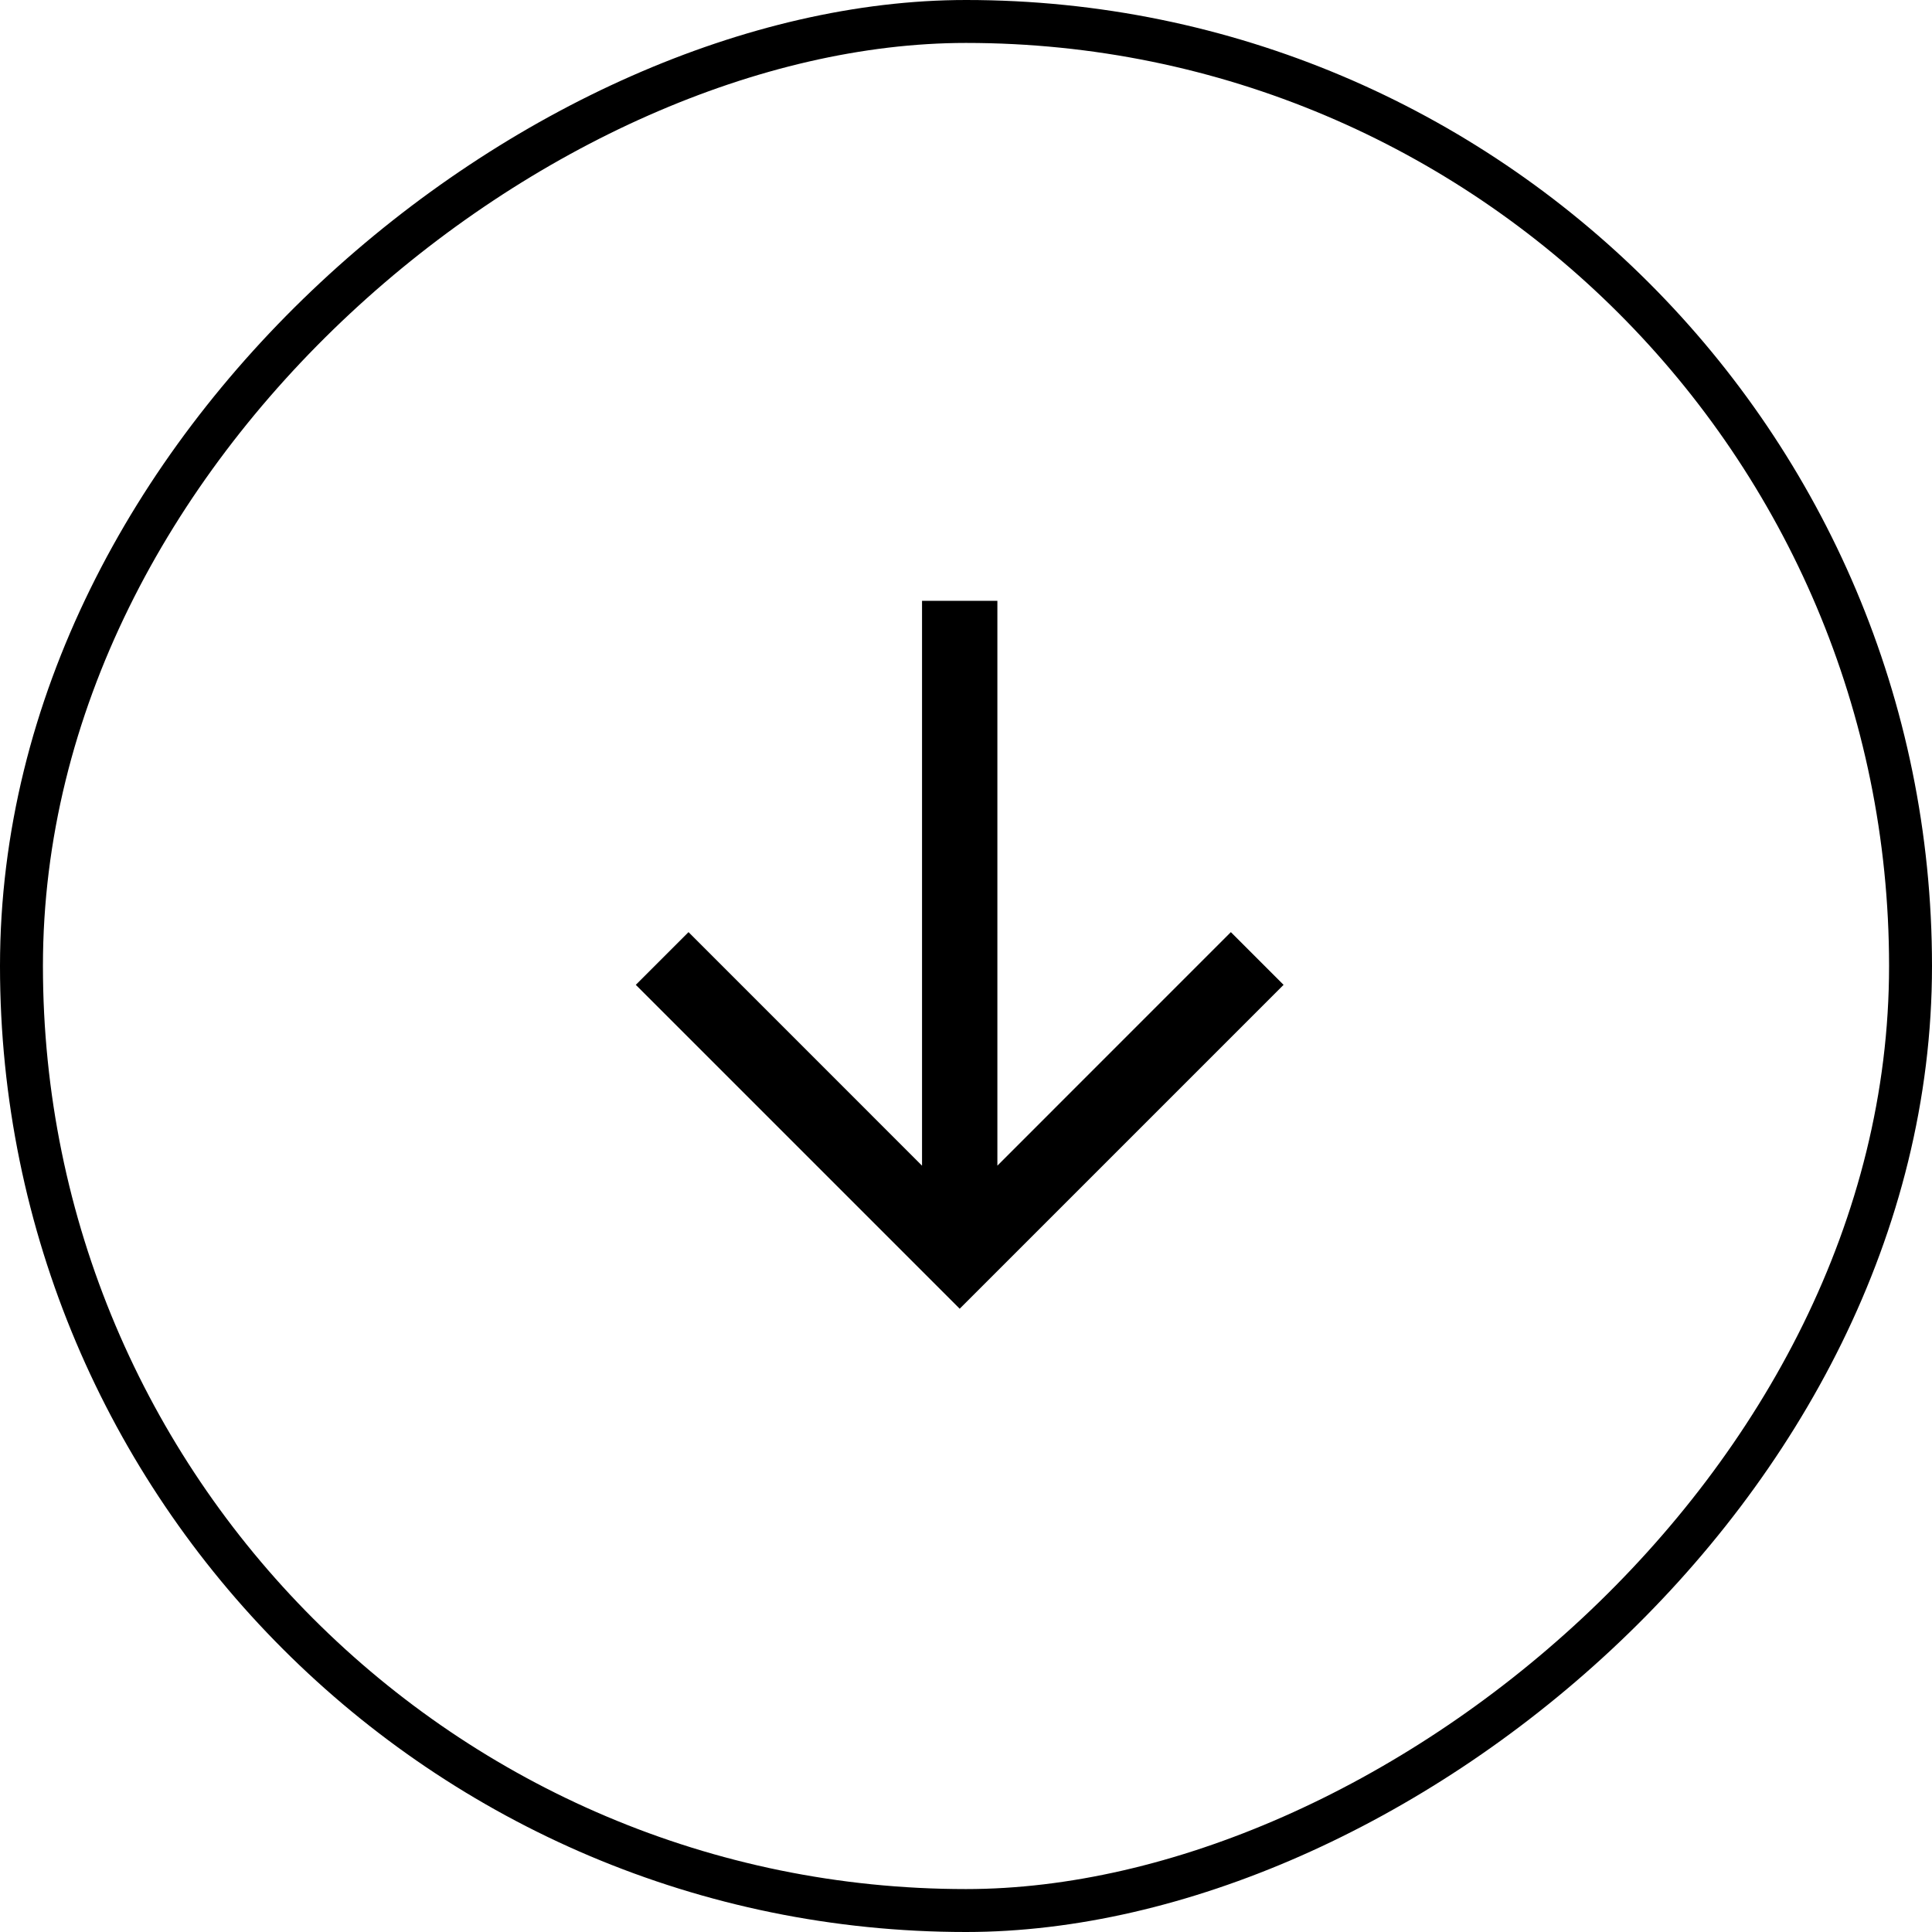
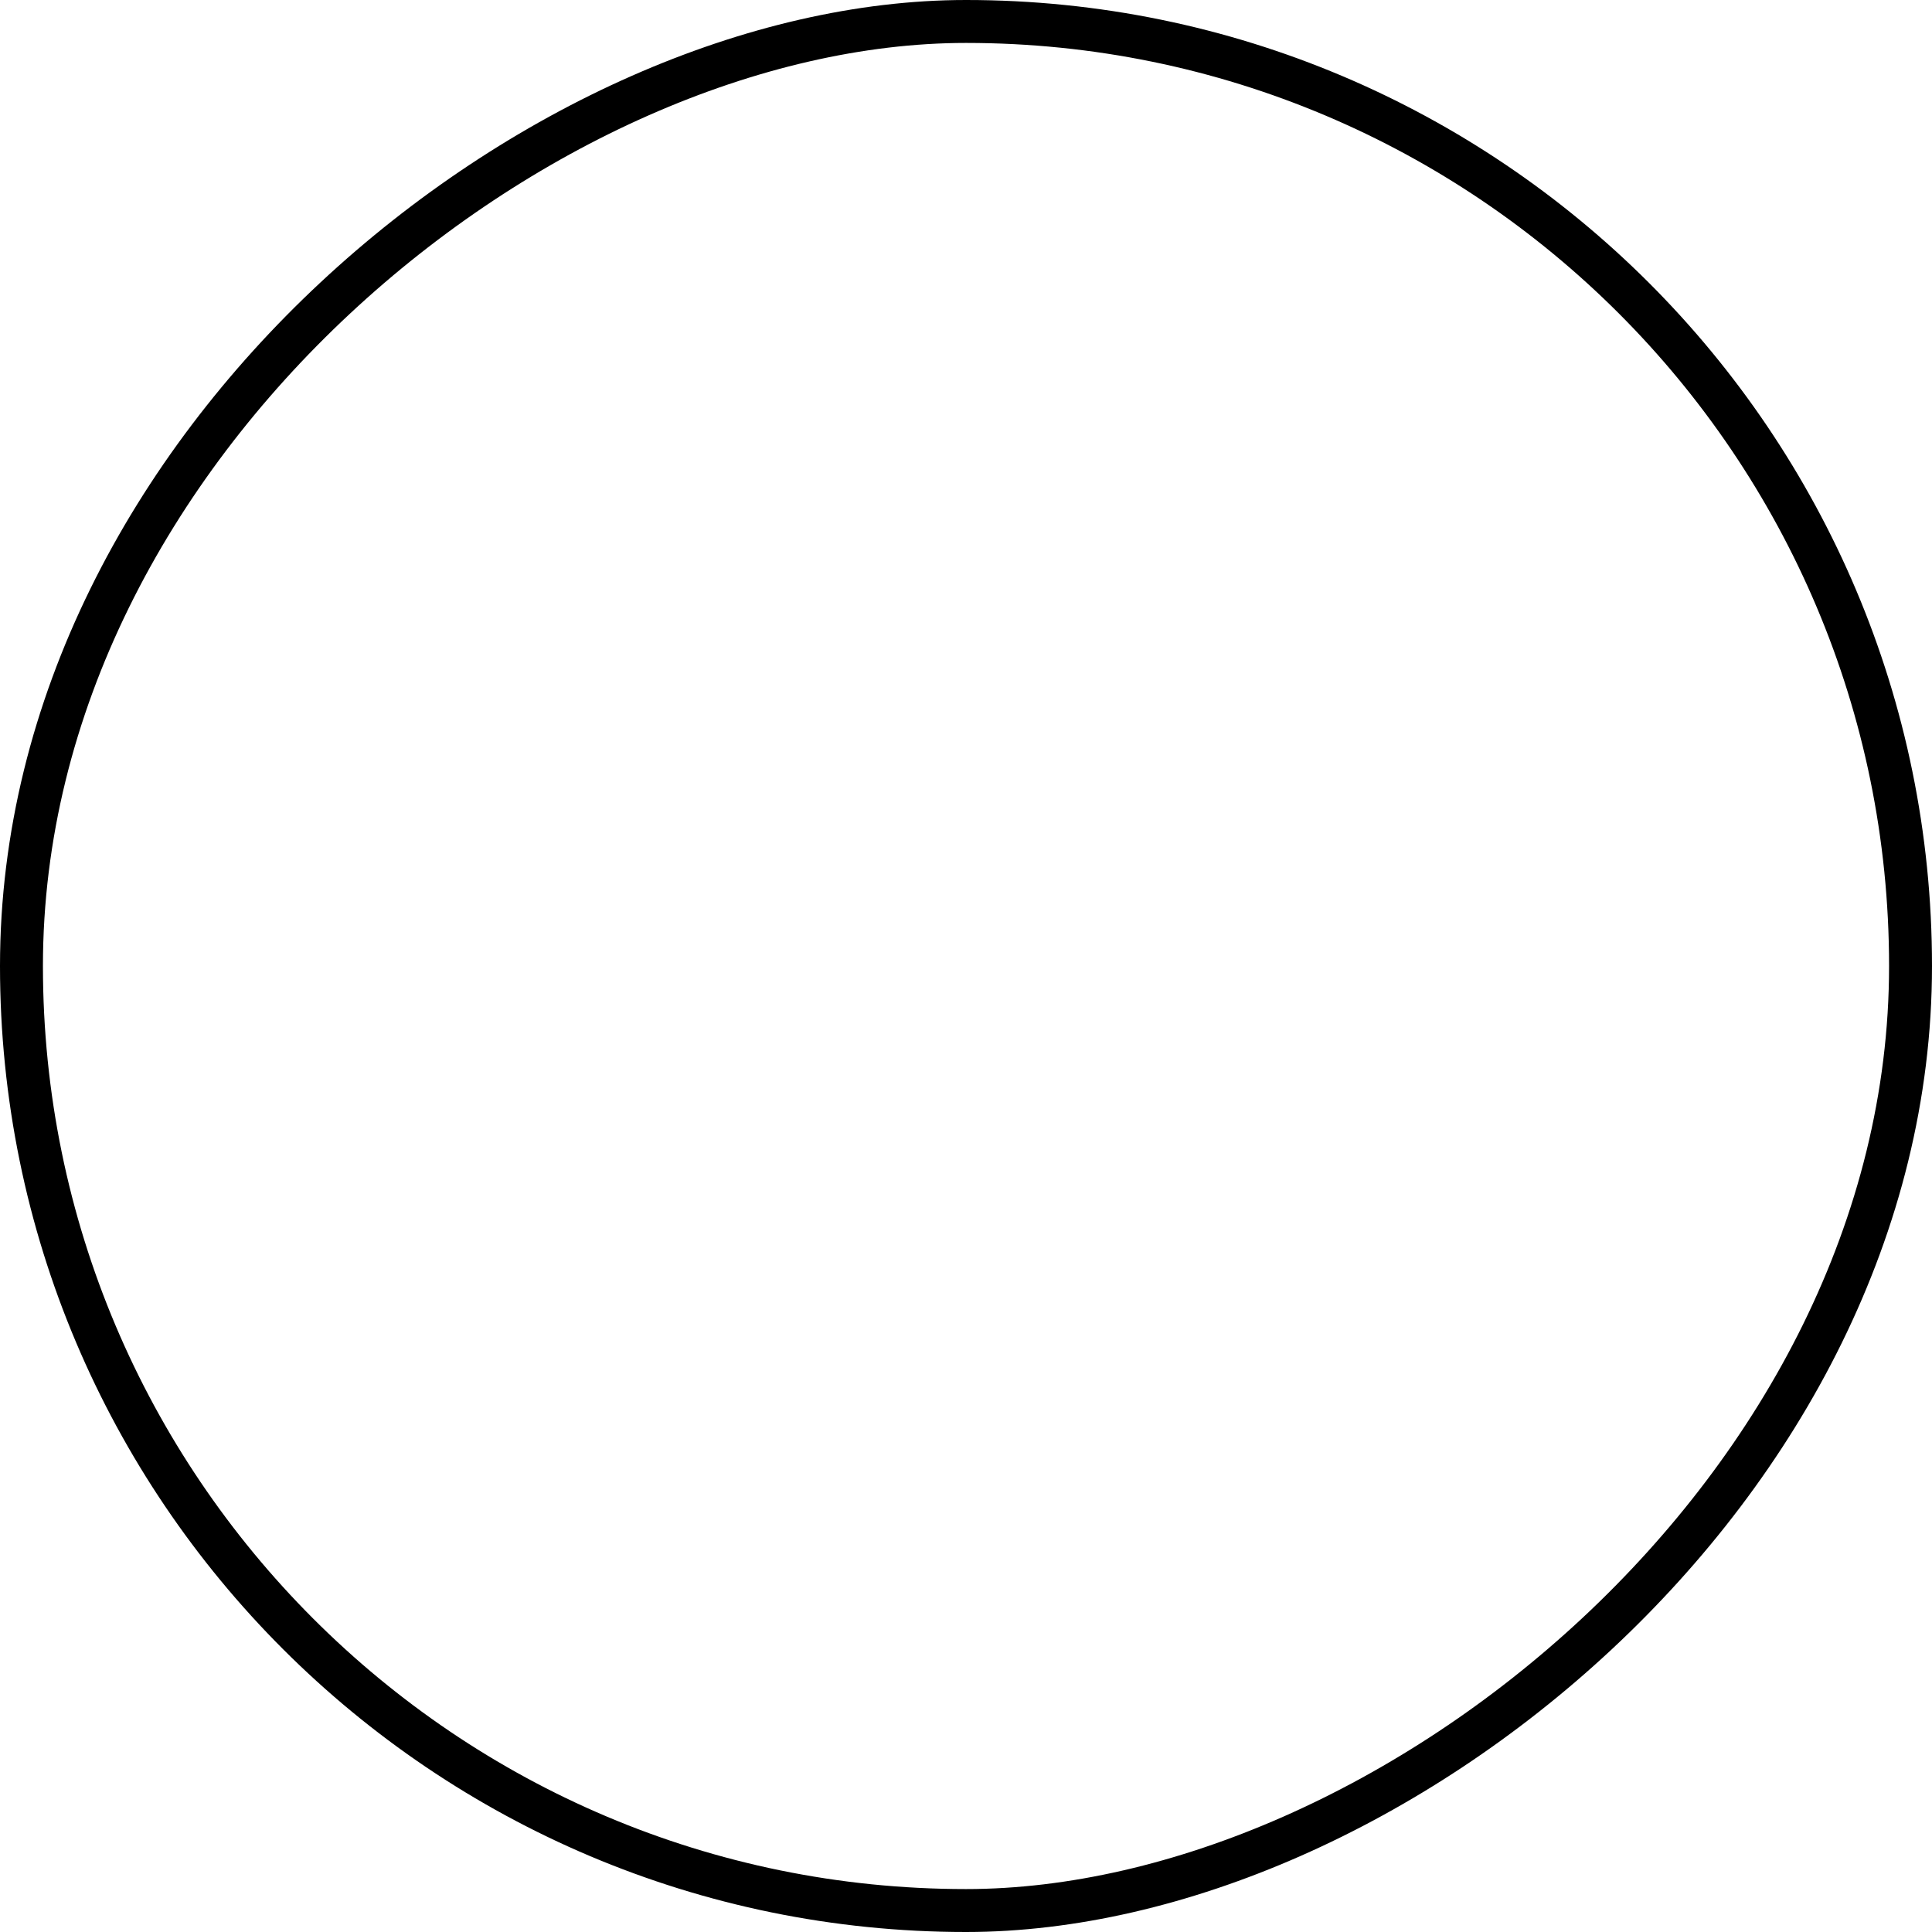
<svg xmlns="http://www.w3.org/2000/svg" width="45" height="45" viewBox="0 0 45 45">
  <g id="Group_164" data-name="Group 164" transform="translate(-417 -1139)">
    <g id="Rectangle_47" data-name="Rectangle 47" transform="translate(462 1139) rotate(90)" fill="rgba(255,255,255,0)" stroke="#000" stroke-width="1">
-       <rect width="45" height="45" rx="22.5" stroke="none" />
      <rect x="0.5" y="0.5" width="44" height="44" rx="22" fill="none" />
    </g>
-     <path id="Path_16" data-name="Path 16" d="M309,245.7l1.228,1.228,7.544-7.544-7.544-7.544L309,233.068l5.439,5.438H301.283v1.755H314.44Z" transform="translate(678.737 851.711) rotate(90)" />
  </g>
</svg>